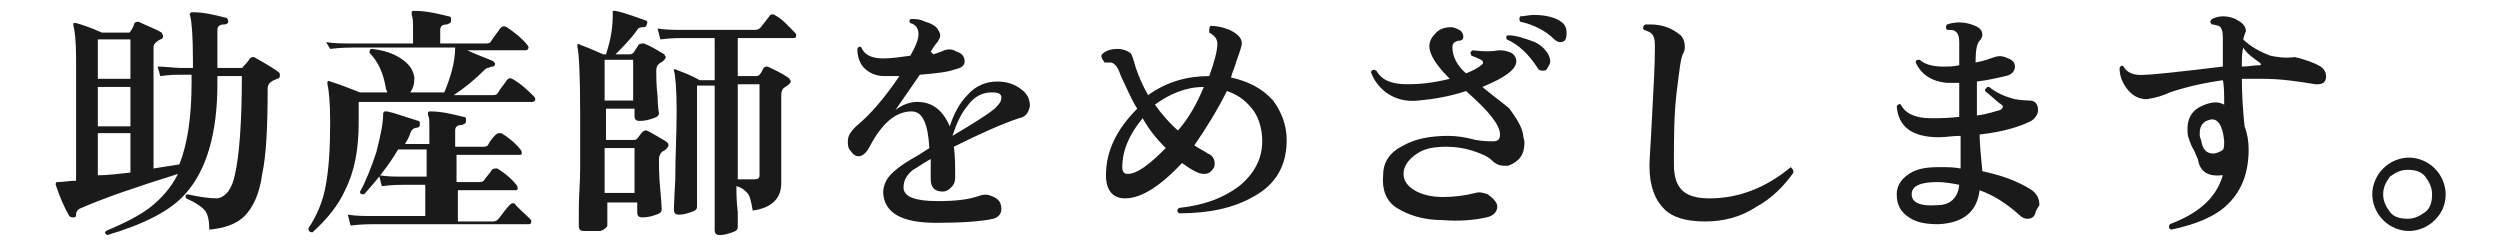
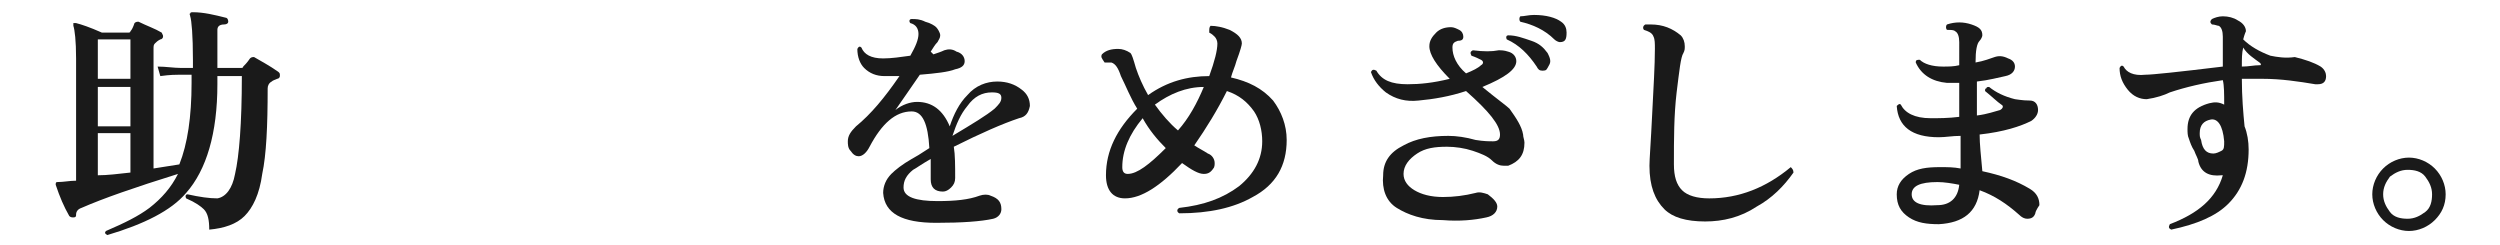
<svg xmlns="http://www.w3.org/2000/svg" version="1.1" id="_レイヤー_2" x="0px" y="0px" viewBox="0 0 184 18" style="enable-background:new 0 0 184 18;" xml:space="preserve">
  <style type="text/css">
	.st0{fill:#1A1A1A;}
</style>
  <g id="_レイヤー_1-2">
    <path class="st0" d="M20.5,5.3c0.1,0.1,0.1,0.1,0.1,0.3c0,0.1-0.1,0.2-0.2,0.2c-0.2,0.1-0.3,0.1-0.4,0.2c-0.2,0.1-0.3,0.3-0.3,0.5   c0,2.8-0.1,4.9-0.4,6.3c-0.2,1.5-0.7,2.5-1.3,3.1c-0.6,0.6-1.5,0.9-2.6,1c0-0.7-0.1-1.2-0.4-1.5c-0.2-0.2-0.6-0.5-1.3-0.8   c-0.1-0.2,0-0.3,0.1-0.3c0.9,0.2,1.6,0.3,2.2,0.3c0.6-0.1,1.1-0.7,1.3-1.8c0.3-1.3,0.5-3.7,0.5-7.2H16v0.6c0,3.6-0.8,6.3-2.3,8   c-1.1,1.3-3.1,2.3-5.8,3.1c-0.2-0.1-0.2-0.2-0.1-0.3c1.4-0.6,2.4-1.1,3.2-1.7c0.9-0.7,1.6-1.5,2.1-2.5c-3.2,1-5.5,1.8-7.1,2.5   c-0.3,0.1-0.4,0.3-0.4,0.5c0,0.1,0,0.2-0.2,0.2c-0.1,0-0.2,0-0.3-0.1c-0.4-0.7-0.7-1.4-1-2.3c0-0.1,0-0.2,0.1-0.2   c0.5,0,0.9-0.1,1.4-0.1V4.3c0-1.3-0.1-2.1-0.2-2.4c0-0.1,0-0.1,0-0.2c0,0,0.1,0,0.2,0C6,1.8,6.6,2,7.5,2.4h1.9c0.1,0,0.2,0,0.2-0.1   C9.7,2.2,9.8,2,9.9,1.7c0.1-0.1,0.2-0.1,0.3-0.1c0.6,0.3,1.2,0.5,1.7,0.8C12,2.6,12,2.6,12,2.7c0,0.1-0.1,0.2-0.2,0.2   c-0.2,0.1-0.3,0.2-0.4,0.3s-0.1,0.2-0.1,0.4v8.8l1.9-0.3c0.6-1.5,0.9-3.5,0.9-6V5.5h-0.9c-0.2,0-0.7,0-1.4,0.1l-0.2-0.7   C12.2,4.9,12.8,5,13.3,5h0.9V4.4c0-1.8-0.1-2.9-0.2-3.2c0-0.1-0.1-0.2,0-0.2c0-0.1,0.1-0.1,0.2-0.1c0.8,0,1.6,0.2,2.4,0.4   c0.1,0,0.2,0.1,0.2,0.3c0,0.1-0.1,0.2-0.3,0.2C16.1,1.8,16,2,16,2.2V5h1.7c0.1,0,0.2,0,0.2-0.1c0.1-0.1,0.3-0.3,0.5-0.6   c0.1-0.1,0.2-0.1,0.3-0.1C19.2,4.5,19.8,4.8,20.5,5.3L20.5,5.3z M9.6,5.9V2.9H7.2v2.9H9.6z M9.6,9.3V6.4H7.2v2.9H9.6z M9.6,12.7   V9.8H7.2v3.1C7.9,12.9,8.7,12.8,9.6,12.7z" />
-     <path class="st0" d="M39.3,7.1c0.1,0.1,0.1,0.2,0.1,0.2c0,0.1-0.1,0.2-0.2,0.2H26.4v1.5c0,2-0.3,3.6-1,5c-0.5,1.1-1.3,2.1-2.4,3.1   c-0.2,0-0.3-0.1-0.3-0.3c0.6-0.9,1.1-2,1.3-3.3c0.2-1.1,0.3-2.6,0.3-4.5c0-1.5-0.1-2.4-0.2-2.8c0-0.1,0-0.1,0-0.2   c0,0,0.1-0.1,0.2,0c0.7,0.2,1.4,0.5,2.2,0.8h2c0-0.1-0.1-0.2-0.1-0.3c-0.2-1.2-0.6-2-1.2-2.6c0-0.2,0-0.3,0.2-0.3   c0.8,0.1,1.5,0.3,2.1,0.7c0.6,0.4,0.9,0.8,1,1.4c0,0.5-0.1,0.8-0.3,1.1h2.5c0.5-1.2,0.8-2.3,0.8-3.3H26c-0.3,0-0.9,0-1.7,0.1   L24,3.1c0.6,0.1,1.3,0.1,1.9,0.1h4.5V2.3c0-0.6,0-1-0.1-1.2c0-0.1,0-0.2,0-0.2c0-0.1,0.1-0.1,0.2-0.1c0.9,0,1.7,0.2,2.5,0.4   c0.2,0,0.2,0.1,0.2,0.3c0,0.2-0.1,0.2-0.3,0.3c-0.3,0-0.5,0.1-0.5,0.4v1h3.3c0.2,0,0.3,0,0.4-0.1c0.3-0.5,0.6-0.8,0.7-1   C37,1.9,37.1,1.9,37.3,2c0.6,0.4,1.2,0.9,1.5,1.3c0.1,0.1,0.1,0.2,0.1,0.2c0,0.1-0.1,0.2-0.2,0.2h-4.3C35,4,35.6,4.2,36.3,4.5   c0.1,0.1,0.2,0.2,0.1,0.3c0,0.1-0.1,0.1-0.2,0.1S36,5,35.9,5c-0.1,0-0.2,0.1-0.3,0.2C35,5.8,34.3,6.4,33.4,7h2.8   c0.2,0,0.3,0,0.4-0.1c0.3-0.5,0.6-0.8,0.7-1c0.1-0.1,0.2-0.2,0.4-0.1C38.4,6.2,38.9,6.7,39.3,7.1L39.3,7.1z M39,16.1   c0.1,0.1,0.1,0.1,0.1,0.2c0,0.2-0.1,0.2-0.2,0.2H27.5c-0.3,0-0.9,0-1.7,0.1l-0.2-0.8c0.6,0.1,1.3,0.1,1.9,0.1h3.8v-2.3h-1.5   c-0.3,0-0.9,0-1.7,0.1l-0.2-0.8c0.6,0.1,1.2,0.1,1.9,0.1h1.6v-2h-2.1c-0.7,1.2-1.6,2.3-2.5,3.3c-0.2,0-0.3,0-0.3-0.2   c0.4-0.7,0.8-1.7,1.2-2.9c0.3-1.2,0.5-2.1,0.5-2.8c0-0.1,0-0.1,0.1-0.2c0,0,0.1,0,0.2,0c0.5,0.1,1.3,0.4,2.3,0.7   c0.1,0,0.1,0.1,0.1,0.3c0,0.1-0.1,0.2-0.2,0.2c-0.2,0-0.4,0.1-0.5,0.4s-0.2,0.5-0.4,0.8h1.8V9.4c0-0.5,0-0.8-0.1-0.9   c0-0.1,0-0.2,0-0.2c0-0.1,0.1-0.1,0.2-0.1c0.8,0,1.6,0.2,2.4,0.4c0.2,0,0.2,0.1,0.2,0.3c0,0.2-0.1,0.2-0.3,0.3   c-0.3,0-0.5,0.1-0.5,0.4v1.2h2c0.2,0,0.3,0,0.4-0.1c0.2-0.4,0.4-0.6,0.6-0.8c0.1-0.1,0.2-0.1,0.4-0.1c0.5,0.3,1,0.7,1.4,1.2   c0.1,0.1,0.1,0.2,0.1,0.3c0,0.1-0.1,0.1-0.2,0.1h-4.6v2h1.6c0.2,0,0.3,0,0.4-0.1c0.2-0.3,0.5-0.6,0.6-0.8c0.1-0.1,0.2-0.1,0.4-0.1   c0.5,0.3,1,0.7,1.4,1.2c0.1,0.1,0.1,0.2,0.1,0.3c0,0.1-0.1,0.1-0.2,0.1h-4.2v2.3h2.6c0.2,0,0.3-0.1,0.4-0.2c0.3-0.4,0.6-0.8,0.8-1   c0.1-0.1,0.2-0.2,0.4-0.1C38,15.2,38.6,15.7,39,16.1L39,16.1z" />
-     <path class="st0" d="M49,10.4c0.1,0.1,0.2,0.1,0.2,0.3c0,0.1-0.1,0.2-0.2,0.3c-0.1,0.1-0.2,0.1-0.3,0.2c-0.1,0.1-0.2,0.3-0.2,0.5   c0,0.5,0,1.3,0.1,2.3s0.1,1.5,0.1,1.4c0,0.2-0.1,0.3-0.4,0.4c-0.3,0.1-0.6,0.2-1,0.2c-0.3,0-0.4-0.1-0.4-0.4v-0.7h-2.2v1.7   c0,0.1-0.2,0.3-0.5,0.4C43.7,17,43.4,17,43,17c-0.3,0-0.4-0.1-0.4-0.4c0,0,0-0.4,0-1.2c0-1,0.1-2,0.1-3c0-1.4,0-2.8,0-4.1   c0-2.9-0.1-4.5-0.2-4.8c0-0.1,0-0.1,0-0.2s0.1-0.1,0.2,0c0.3,0.1,0.8,0.3,1.7,0.7h0.2C45,2.8,45.1,1.9,45.1,1c0-0.1,0-0.1,0-0.2   c0,0,0.1,0,0.2,0c0.9,0.2,1.6,0.5,2.2,0.7c0.1,0,0.2,0.1,0.1,0.3c0,0.1-0.1,0.2-0.2,0.2c-0.2,0-0.4,0-0.5,0.2   c-0.5,0.7-1.1,1.3-1.6,1.8h1c0.1,0,0.2,0,0.3-0.1c0.1-0.1,0.2-0.3,0.4-0.6c0.1-0.1,0.2-0.1,0.4-0.1c0.5,0.2,1,0.5,1.5,0.8   C48.9,4.1,49,4.1,49,4.2c0,0.1-0.1,0.2-0.2,0.3c-0.1,0.1-0.2,0.1-0.3,0.2c-0.1,0.1-0.2,0.2-0.2,0.5c0,0.4,0,1.1,0.1,1.9   c0,0.8,0.1,1.2,0.1,1.2c0,0.2-0.1,0.3-0.4,0.4c-0.3,0.1-0.6,0.2-1,0.2c-0.3,0-0.4-0.1-0.4-0.4V8h-2.1v2.3h2c0.1,0,0.2,0,0.3-0.1   c0.1-0.1,0.2-0.3,0.4-0.5c0.1-0.1,0.2-0.1,0.3-0.1C48,9.8,48.5,10.1,49,10.4L49,10.4z M46.6,7.4v-3h-2.1v3H46.6z M46.7,14.2v-3.3   h-2.2v3.3H46.7z M58.5,2.4c0.1,0.1,0.1,0.1,0.1,0.2c0,0.2-0.1,0.2-0.2,0.2h-4.1v2.8h1.3c0.1,0,0.2,0,0.3-0.1   C56,5.4,56.1,5.2,56.2,5c0.1-0.1,0.2-0.1,0.3-0.1c0.4,0.2,0.9,0.4,1.5,0.8c0.1,0.1,0.2,0.2,0.2,0.3s-0.1,0.2-0.4,0.4   c-0.2,0.1-0.3,0.3-0.3,0.6v2.8c0,0.6,0,1.4,0,2.3c0,0.9,0,1.4,0,1.4c0,1.1-0.7,1.8-2.1,2c-0.1-0.6-0.2-1.1-0.4-1.3   c-0.2-0.2-0.4-0.4-0.8-0.5c0,0.5,0,1.1,0.1,1.9c0,0.7,0,1.1,0,1.1c0,0.2-0.1,0.3-0.4,0.4c-0.3,0.1-0.6,0.2-0.9,0.2   c-0.3,0-0.4-0.1-0.4-0.4c0,0,0-0.6,0-1.8c0-1.3,0-2.2,0-2.8v-6h-1.3v8.9c0,0.2-0.1,0.3-0.4,0.4c-0.3,0.1-0.6,0.2-0.9,0.2   c-0.3,0-0.4-0.1-0.4-0.4c0,0.2,0-0.5,0.1-2.2c0-1.7,0.1-3.4,0.1-5c0-1.7-0.1-2.7-0.2-3c0-0.1,0-0.1,0-0.1c0,0,0.1,0,0.1,0   c0.5,0.2,1.1,0.4,1.8,0.8h1.1V2.8h-2.3c-0.3,0-0.9,0-1.7,0.1l-0.2-0.8c0.6,0.1,1.3,0.1,1.9,0.1h5.3c0.2,0,0.3-0.1,0.4-0.2l0.7-0.9   C56.7,1.1,56.9,1,57,1.1C57.6,1.4,58,1.9,58.5,2.4L58.5,2.4z M55.9,6.2h-1.6v6c0,0.3,0,0.6,0,1h1.2c0.3,0,0.4-0.1,0.4-0.3V6.2z" />
    <path class="st0" d="M75,8.7c-1.2,0.4-2.8,1.1-4.8,2.1c0.1,0.6,0.1,1.4,0.1,2.3c0,0.3-0.1,0.5-0.3,0.7c-0.2,0.2-0.4,0.3-0.6,0.3   c-0.6,0-0.9-0.3-0.9-0.9c0-0.1,0-0.3,0-0.6c0-0.4,0-0.7,0-0.9c-0.7,0.4-1.1,0.7-1.3,0.8c-0.5,0.4-0.7,0.8-0.7,1.3   c0,0.7,0.9,1,2.5,1c1.3,0,2.3-0.1,3.1-0.4c0.3-0.1,0.6-0.1,0.8,0c0.6,0.2,0.8,0.5,0.8,1c0,0.3-0.2,0.6-0.6,0.7   c-0.9,0.2-2.3,0.3-4.2,0.3c-2.5,0-3.8-0.7-3.9-2.2c0-0.5,0.2-1,0.6-1.4c0.3-0.3,0.8-0.7,1.5-1.1c0.2-0.1,0.7-0.4,1.3-0.8   c-0.1-1.8-0.5-2.7-1.3-2.7c-1.2,0-2.2,0.9-3.1,2.6c-0.2,0.4-0.5,0.7-0.8,0.7c-0.2,0-0.4-0.1-0.6-0.4c-0.2-0.2-0.2-0.5-0.2-0.7   c0-0.4,0.2-0.7,0.6-1.1c1.1-0.9,2.1-2.1,3.2-3.7c-0.4,0-0.8,0-1.1,0c-0.6,0-1.1-0.2-1.5-0.6c-0.3-0.3-0.5-0.8-0.5-1.4   c0.1-0.2,0.2-0.2,0.3-0.1c0.2,0.5,0.7,0.8,1.6,0.8c0.6,0,1.3-0.1,2-0.2c0.4-0.7,0.6-1.2,0.6-1.6c0-0.4-0.2-0.7-0.6-0.8   c-0.1-0.1-0.1-0.3,0.1-0.3c0.3,0,0.6,0,1,0.2c0.4,0.1,0.7,0.3,0.8,0.4s0.3,0.4,0.3,0.6c0,0.2-0.1,0.3-0.2,0.5   c-0.2,0.2-0.3,0.4-0.5,0.7L68.7,4c0.3-0.1,0.6-0.2,0.8-0.3c0.3-0.1,0.6-0.1,0.9,0.1C70.8,3.9,71,4.2,71,4.5c0,0.3-0.2,0.5-0.7,0.6   c-0.5,0.2-1.4,0.3-2.6,0.4c-0.7,1-1.3,1.9-1.8,2.6c0.5-0.4,1.1-0.6,1.6-0.6c1.1,0,1.9,0.6,2.4,1.8c0.3-0.9,0.7-1.7,1.3-2.3   c0.6-0.7,1.4-1,2.2-1c0.7,0,1.3,0.2,1.8,0.6c0.4,0.3,0.6,0.7,0.6,1.2C75.7,8.3,75.5,8.6,75,8.7L75,8.7z M73.2,8   c0.3-0.3,0.5-0.5,0.5-0.8c0-0.3-0.2-0.4-0.7-0.4c-0.7,0-1.3,0.3-1.8,1c-0.5,0.6-0.8,1.3-1.1,2.2C71.6,9.1,72.6,8.5,73.2,8L73.2,8z" />
    <path class="st0" d="M94.7,10.3c0,1.9-0.8,3.3-2.5,4.2c-1.4,0.8-3.2,1.2-5.4,1.2c-0.2-0.1-0.2-0.3,0-0.4c1.8-0.2,3.2-0.7,4.4-1.6   c1.1-0.9,1.7-2,1.7-3.3c0-0.8-0.2-1.6-0.6-2.2c-0.5-0.7-1.1-1.2-2-1.5c-0.7,1.4-1.5,2.7-2.4,4c0.3,0.2,0.7,0.4,1,0.6   c0.3,0.1,0.5,0.4,0.5,0.7c0,0.1,0,0.3-0.1,0.4c-0.2,0.3-0.4,0.4-0.7,0.4c-0.4,0-0.9-0.3-1.6-0.8c-1.6,1.7-3,2.6-4.2,2.6   c-0.9,0-1.4-0.6-1.4-1.7c0-1.8,0.8-3.4,2.3-4.9c-0.5-0.8-0.8-1.6-1.2-2.4c-0.2-0.6-0.4-0.9-0.7-1c-0.1,0-0.3,0-0.5,0   C81.1,4.3,81,4.2,81.1,4c0.3-0.3,0.7-0.4,1.2-0.4c0.3,0,0.6,0.1,0.9,0.3C83.3,4,83.4,4.3,83.6,5c0.2,0.6,0.5,1.3,0.9,2   C85.9,6,87.4,5.6,89,5.6c0.4-1.1,0.6-1.9,0.6-2.4c0-0.2-0.1-0.4-0.2-0.5c-0.1-0.1-0.2-0.2-0.4-0.3C89,2.1,89,2,89.1,1.9   c0.4,0,0.9,0.1,1.4,0.3c0.6,0.3,0.9,0.6,0.9,1c0,0.1-0.1,0.5-0.4,1.3c-0.1,0.4-0.3,0.8-0.4,1.2c1.3,0.3,2.3,0.8,3.1,1.7   C94.3,8.2,94.7,9.2,94.7,10.3L94.7,10.3z M85.8,10.9c-0.6-0.6-1.2-1.3-1.7-2.2c-1,1.2-1.5,2.4-1.5,3.6c0,0.3,0.1,0.5,0.4,0.5   C83.7,12.8,84.6,12.1,85.8,10.9L85.8,10.9z M88.6,6.4c-1.3,0-2.5,0.5-3.6,1.3c0.5,0.7,1.1,1.4,1.7,1.9C87.5,8.7,88.1,7.6,88.6,6.4z   " />
    <path class="st0" d="M112.1,9.9c0,0.2,0.1,0.4,0.1,0.6c0,0.9-0.4,1.4-1.2,1.7c-0.1,0-0.2,0-0.3,0c-0.3,0-0.6-0.1-0.9-0.4   c-0.3-0.3-0.8-0.5-1.4-0.7c-0.6-0.2-1.3-0.3-1.9-0.3c-0.9,0-1.6,0.1-2.2,0.5c-0.6,0.4-1,0.9-1,1.5c0,0.5,0.3,0.9,0.8,1.2   c0.5,0.3,1.2,0.5,2.1,0.5c0.8,0,1.6-0.1,2.4-0.3c0.3-0.1,0.6,0,0.9,0.1c0.4,0.3,0.7,0.6,0.7,0.9c0,0.4-0.3,0.7-0.8,0.8   c-0.9,0.2-2,0.3-3.2,0.2c-1.5,0-2.6-0.4-3.4-0.9s-1.1-1.4-1-2.4c0-1,0.5-1.7,1.5-2.2c0.9-0.5,2-0.7,3.3-0.7c0.6,0,1.3,0.1,2,0.3   c0.6,0.1,1,0.1,1.3,0.1c0.4,0,0.5-0.2,0.5-0.5c0-0.7-0.8-1.7-2.5-3.2c-1.2,0.4-2.4,0.6-3.5,0.7c-0.9,0.1-1.7-0.1-2.4-0.6   c-0.5-0.4-0.9-0.9-1.1-1.5c0.1-0.2,0.2-0.2,0.4-0.1c0.4,0.7,1.1,1,2.3,1c0.9,0,1.9-0.1,3.1-0.4c-1-1-1.5-1.8-1.5-2.4   c0-0.4,0.2-0.7,0.5-1c0.3-0.3,0.7-0.4,1.1-0.4c0.2,0,0.4,0.1,0.6,0.2c0.2,0.1,0.3,0.3,0.3,0.5c0,0.2-0.1,0.3-0.4,0.3   c-0.3,0.1-0.4,0.2-0.4,0.5c0,0.6,0.3,1.3,1,1.9c0.5-0.2,0.9-0.4,1.1-0.6c0.2-0.1,0.2-0.3,0-0.4c-0.2-0.1-0.4-0.2-0.7-0.3   c-0.1-0.2-0.1-0.3,0.1-0.4c0.8,0.1,1.4,0.1,1.9,0c0.2,0,0.4,0,0.7,0.1c0.4,0.1,0.6,0.4,0.6,0.7c0,0.6-0.8,1.2-2.5,1.9   c1.1,0.9,1.8,1.4,2,1.6C111.6,8.7,112,9.3,112.1,9.9L112.1,9.9z M113.9,3.9c0.1,0.2,0.2,0.4,0.2,0.6c0,0.2-0.1,0.3-0.2,0.5   c-0.1,0.2-0.2,0.2-0.4,0.2c-0.2,0-0.3-0.1-0.4-0.3c-0.6-0.9-1.3-1.6-2.2-2c-0.1-0.2,0-0.3,0.1-0.3c0.6,0,1.1,0.2,1.7,0.4   C113.3,3.2,113.6,3.5,113.9,3.9z M114.8,3.1c-0.1,0-0.3-0.1-0.4-0.2c-0.7-0.7-1.6-1.1-2.5-1.3c-0.1-0.1-0.1-0.3,0-0.4   c0.3,0,0.6-0.1,1-0.1c0.9,0,1.6,0.2,2,0.5c0.3,0.2,0.4,0.5,0.4,0.8C115.3,2.9,115.2,3.1,114.8,3.1L114.8,3.1z" />
    <path class="st0" d="M132,12.7c-0.7,1-1.6,1.9-2.7,2.5c-1.2,0.8-2.5,1.1-3.8,1.1c-1.4,0-2.4-0.3-3-0.9c-0.7-0.7-1.1-1.7-1.1-3.2   c0-0.5,0.1-1.7,0.2-3.8c0.1-2,0.2-3.6,0.2-4.8c0-0.4,0-0.7-0.1-0.9c-0.1-0.3-0.4-0.4-0.7-0.5c-0.1-0.1-0.1-0.3,0.1-0.4   c0.1,0,0.2,0,0.4,0c0.9,0,1.6,0.3,2.2,0.8c0.2,0.2,0.3,0.5,0.3,0.8c0,0.2,0,0.3-0.1,0.5c-0.2,0.3-0.3,1.3-0.5,2.9   c-0.2,1.7-0.2,3.4-0.2,5.3c0,0.9,0.2,1.5,0.6,1.9c0.4,0.4,1.1,0.6,2,0.6c2.2,0,4.2-0.8,6-2.3C131.9,12.4,132,12.5,132,12.7   L132,12.7z" />
    <path class="st0" d="M149.8,15.7c-0.1,0.3-0.3,0.4-0.6,0.4c-0.2,0-0.4-0.1-0.6-0.3c-0.9-0.8-1.8-1.4-2.9-1.8   c-0.2,1.6-1.2,2.4-3,2.5c-0.9,0-1.6-0.1-2.2-0.5c-0.6-0.4-0.9-0.9-0.9-1.7c0-0.6,0.3-1.1,0.9-1.5s1.3-0.5,2.3-0.5   c0.5,0,1,0,1.5,0.1l0-2.4c-0.6,0-1.1,0.1-1.6,0.1c-2,0-3-0.8-3.1-2.3c0.1-0.1,0.2-0.2,0.3-0.1c0.3,0.6,1,1,2.2,1   c0.6,0,1.3,0,2.1-0.1l0-2.5c-0.3,0-0.7,0-0.9,0c-1.1-0.1-1.9-0.6-2.3-1.5c0-0.2,0.1-0.2,0.3-0.2c0.3,0.3,0.9,0.5,1.7,0.5   c0.4,0,0.8,0,1.2-0.1V3.1c0-0.4-0.1-0.7-0.3-0.8c-0.1-0.1-0.3-0.1-0.6-0.1c-0.1-0.1-0.1-0.3,0-0.4c0.6-0.2,1.2-0.2,1.8,0   c0.6,0.2,0.8,0.4,0.8,0.8c0,0.1-0.1,0.3-0.2,0.4c-0.2,0.2-0.3,0.7-0.3,1.6c0.6-0.1,1.1-0.3,1.4-0.4c0.3-0.1,0.6-0.1,1,0.1   c0.3,0.1,0.5,0.3,0.5,0.6c0,0.3-0.2,0.6-0.7,0.7s-1.2,0.3-2.1,0.4V7c0,0.5,0,1,0,1.5c0.8-0.1,1.3-0.3,1.7-0.4   c0.2-0.1,0.3-0.3,0.1-0.4c-0.3-0.2-0.7-0.6-1.2-1c0-0.1,0-0.2,0.1-0.2c0-0.1,0.1-0.1,0.2-0.1c0.5,0.4,1.1,0.7,1.9,0.9   c0.1,0,0.5,0.1,1.1,0.1c0.4,0,0.6,0.3,0.6,0.7c0,0.3-0.2,0.6-0.5,0.8c-0.8,0.4-2,0.8-3.8,1c0,0.7,0.1,1.6,0.2,2.7   c1.4,0.3,2.5,0.7,3.5,1.3c0.5,0.3,0.7,0.7,0.7,1.2C149.9,15.4,149.8,15.6,149.8,15.7L149.8,15.7z M144.2,13.6   c-0.5-0.1-1.1-0.2-1.6-0.2c-1.3,0-1.9,0.3-1.9,0.9c0,0.6,0.6,0.9,1.9,0.8C143.5,15.1,144.1,14.6,144.2,13.6L144.2,13.6z" />
    <path class="st0" d="M170.8,4.9c0.3,0.2,0.4,0.5,0.4,0.7c0,0.4-0.2,0.6-0.6,0.6c-0.1,0-0.1,0-0.2,0c-1.2-0.2-2.5-0.4-3.9-0.4   c-0.5,0-1,0-1.5,0c0,1.3,0.1,2.5,0.2,3.5c0.2,0.5,0.3,1.1,0.3,1.7c0,1.7-0.5,3-1.5,4c-0.9,0.9-2.3,1.5-4.2,1.9   c-0.2-0.1-0.2-0.2-0.1-0.4c2.1-0.8,3.4-1.9,3.9-3.6c0,0-0.1,0-0.1,0c-0.9,0.1-1.5-0.2-1.7-1c0-0.2-0.2-0.5-0.3-0.8   c-0.2-0.3-0.3-0.6-0.4-0.9c-0.1-0.2-0.1-0.5-0.1-0.7c0-1,0.5-1.6,1.6-1.9c0.4-0.1,0.7-0.1,1.1,0.1c0-0.8,0-1.4-0.1-1.8   c-1.4,0.2-2.7,0.5-3.9,0.9c-0.4,0.2-1,0.4-1.7,0.5c-0.5,0-1-0.2-1.4-0.7s-0.6-1-0.6-1.6c0.1-0.2,0.2-0.2,0.3-0.1   c0.2,0.4,0.7,0.7,1.6,0.6c0.5,0,2.4-0.2,5.7-0.6c0-1.2,0-2,0-2.2c0-0.4-0.1-0.7-0.3-0.8c-0.1,0-0.3-0.1-0.5-0.1   c-0.1-0.1-0.2-0.2,0-0.4c0.2-0.1,0.5-0.2,0.8-0.2c0.4,0,0.8,0.1,1.1,0.3c0.4,0.2,0.6,0.5,0.6,0.8c0,0-0.1,0.2-0.2,0.6   c0.5,0.5,1.2,0.9,2,1.2c0.5,0.1,1.1,0.2,1.8,0.1C169.7,4.4,170.3,4.6,170.8,4.9L170.8,4.9z M163.7,10.4c-0.1-1.2-0.5-1.7-1-1.6   c-0.5,0.1-0.8,0.4-0.8,1c0,0.2,0,0.3,0.1,0.5c0.1,0.7,0.4,1,0.9,1c0.2,0,0.4-0.1,0.6-0.2C163.7,11,163.7,10.8,163.7,10.4   L163.7,10.4z M166.3,4.6c-0.4-0.3-0.9-0.6-1.2-1.1C165,3.9,165,4.3,165,4.9c0.5,0,0.9-0.1,1.3-0.1c0.1,0,0.1,0,0.1-0.1   C166.4,4.7,166.4,4.7,166.3,4.6L166.3,4.6z" />
    <path class="st0" d="M180,14.3c0,0.8-0.3,1.4-0.8,1.9c-0.5,0.5-1.2,0.8-1.9,0.8s-1.4-0.3-1.9-0.8c-0.5-0.5-0.8-1.2-0.8-1.9   s0.3-1.4,0.8-1.9s1.2-0.8,1.9-0.8s1.4,0.3,1.9,0.8C179.7,12.9,180,13.6,180,14.3z M179,14.3c0-0.5-0.2-0.9-0.5-1.3   s-0.8-0.5-1.3-0.5c-0.5,0-0.9,0.2-1.3,0.5c-0.3,0.4-0.5,0.8-0.5,1.3s0.2,0.9,0.5,1.3c0.3,0.4,0.8,0.5,1.3,0.5   c0.5,0,0.9-0.2,1.3-0.5C178.9,15.3,179,14.8,179,14.3z" />
  </g>
</svg>